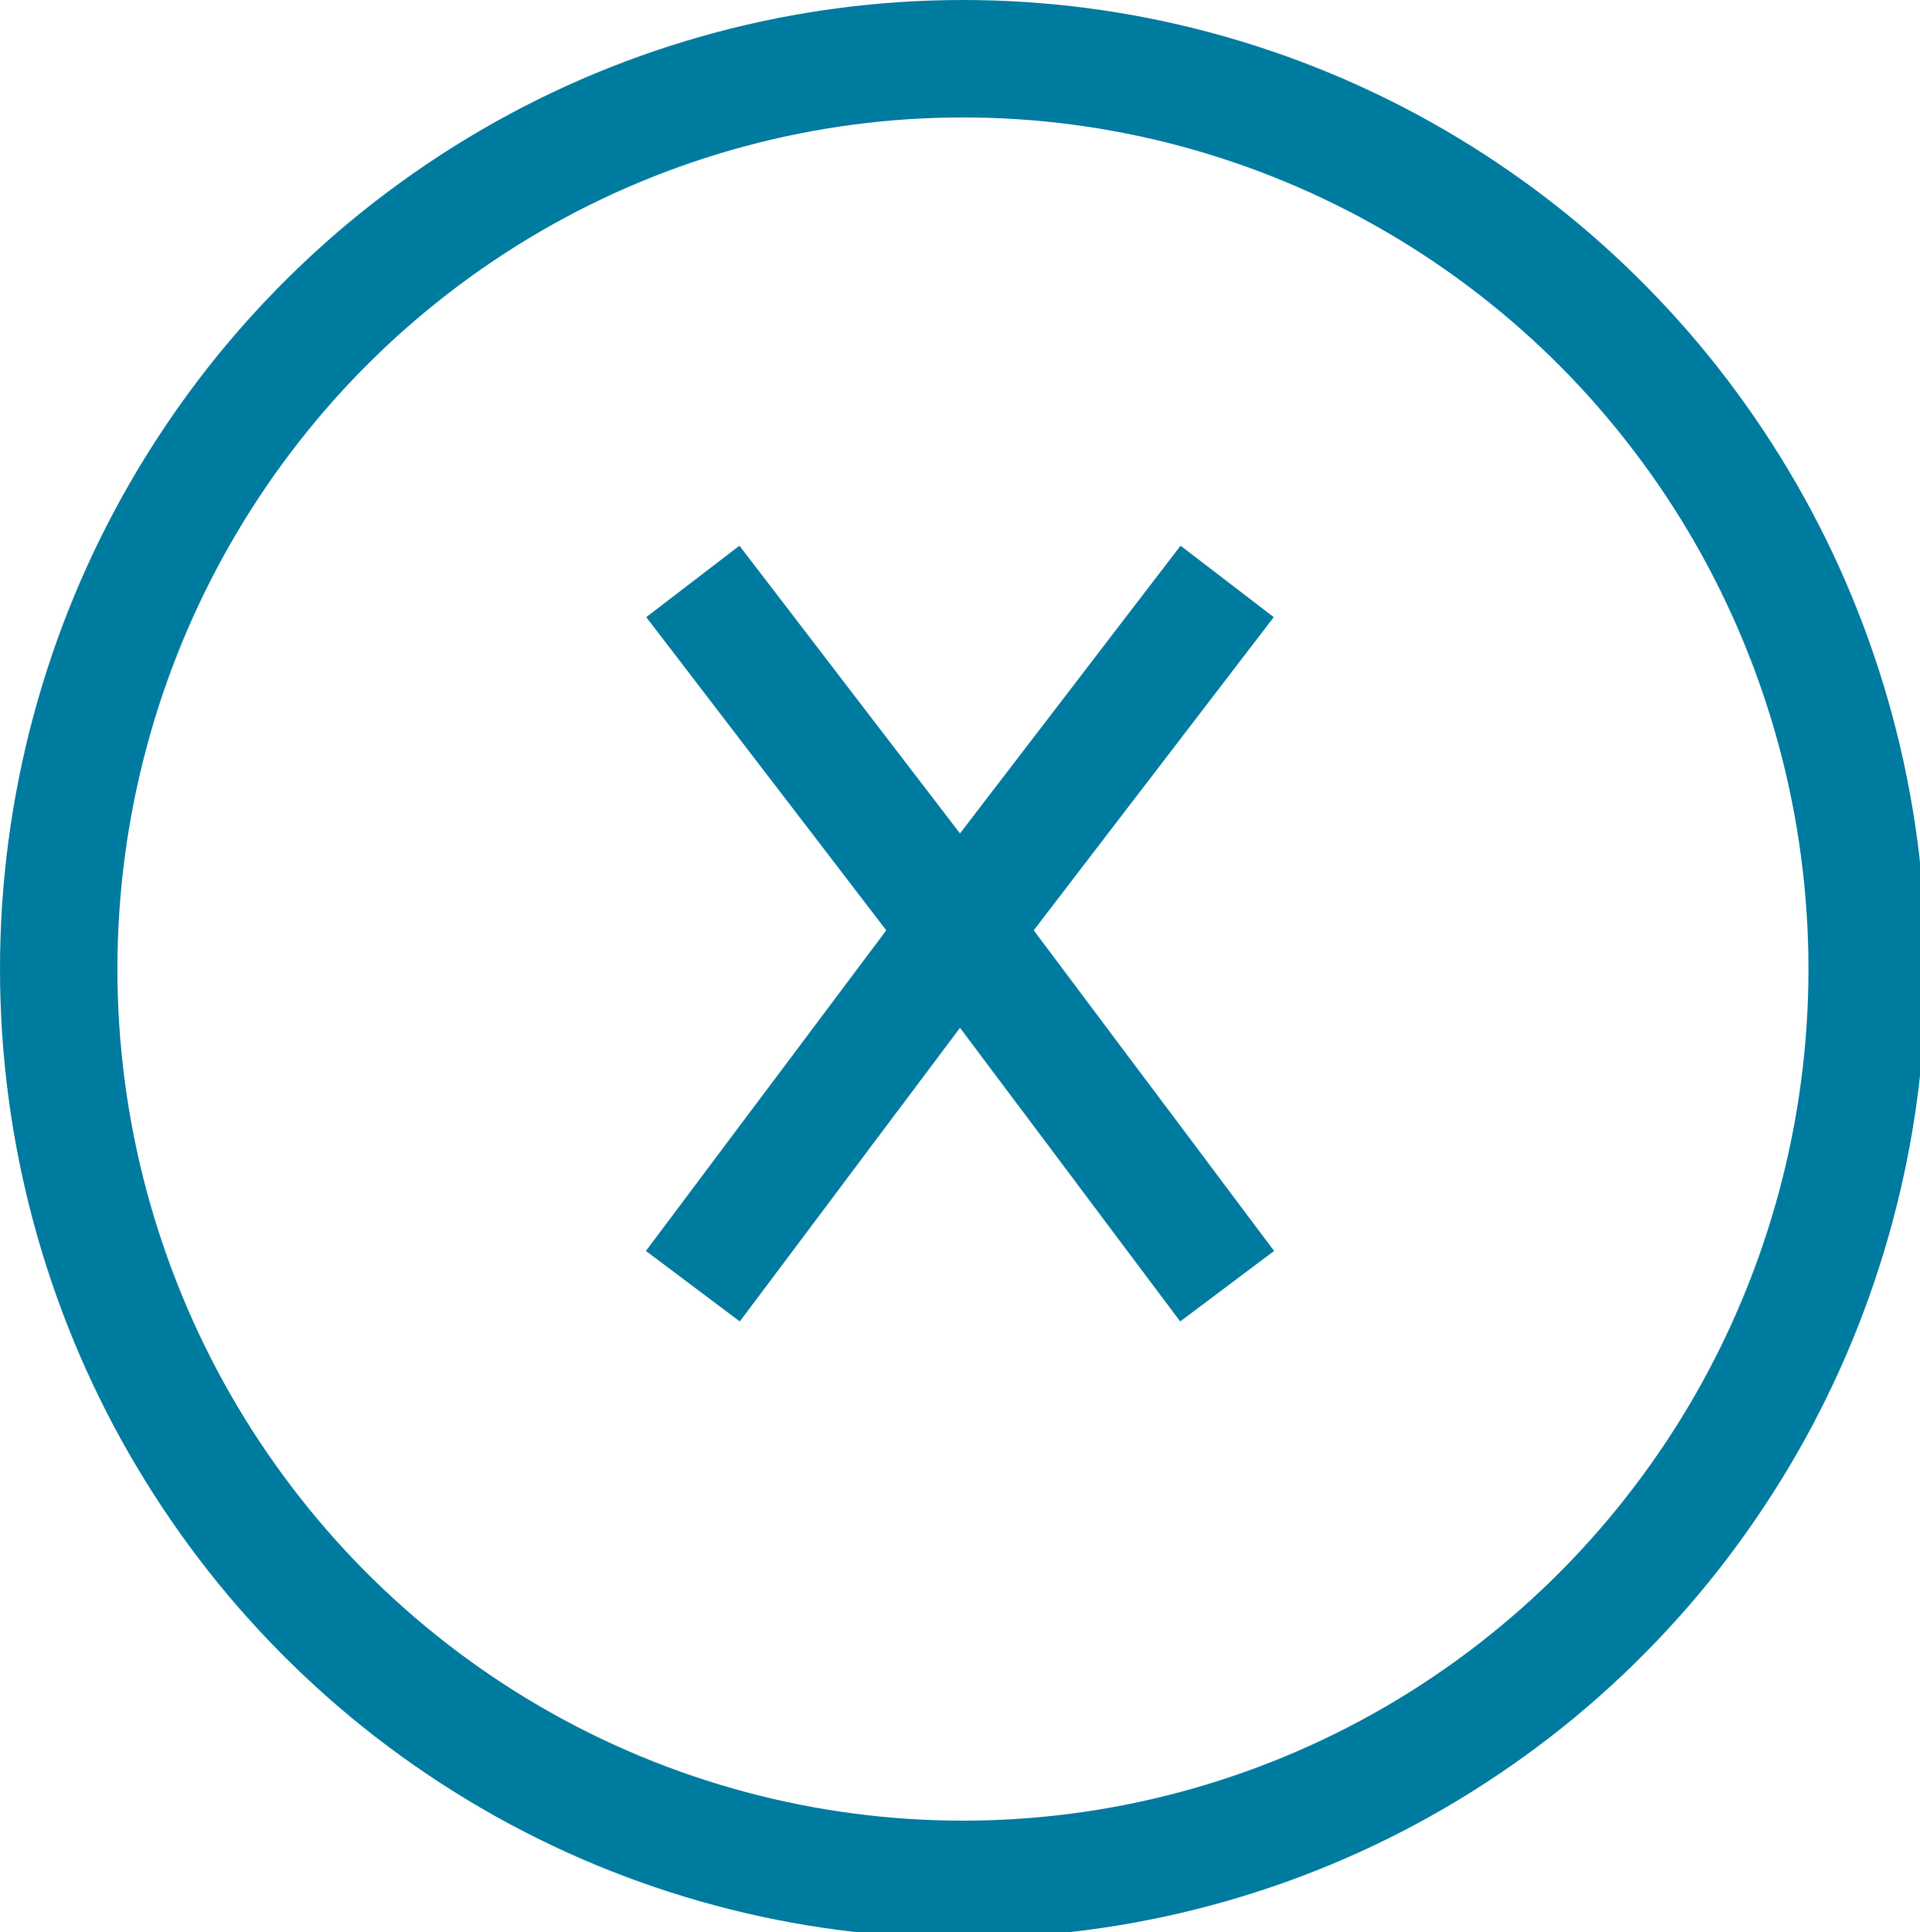
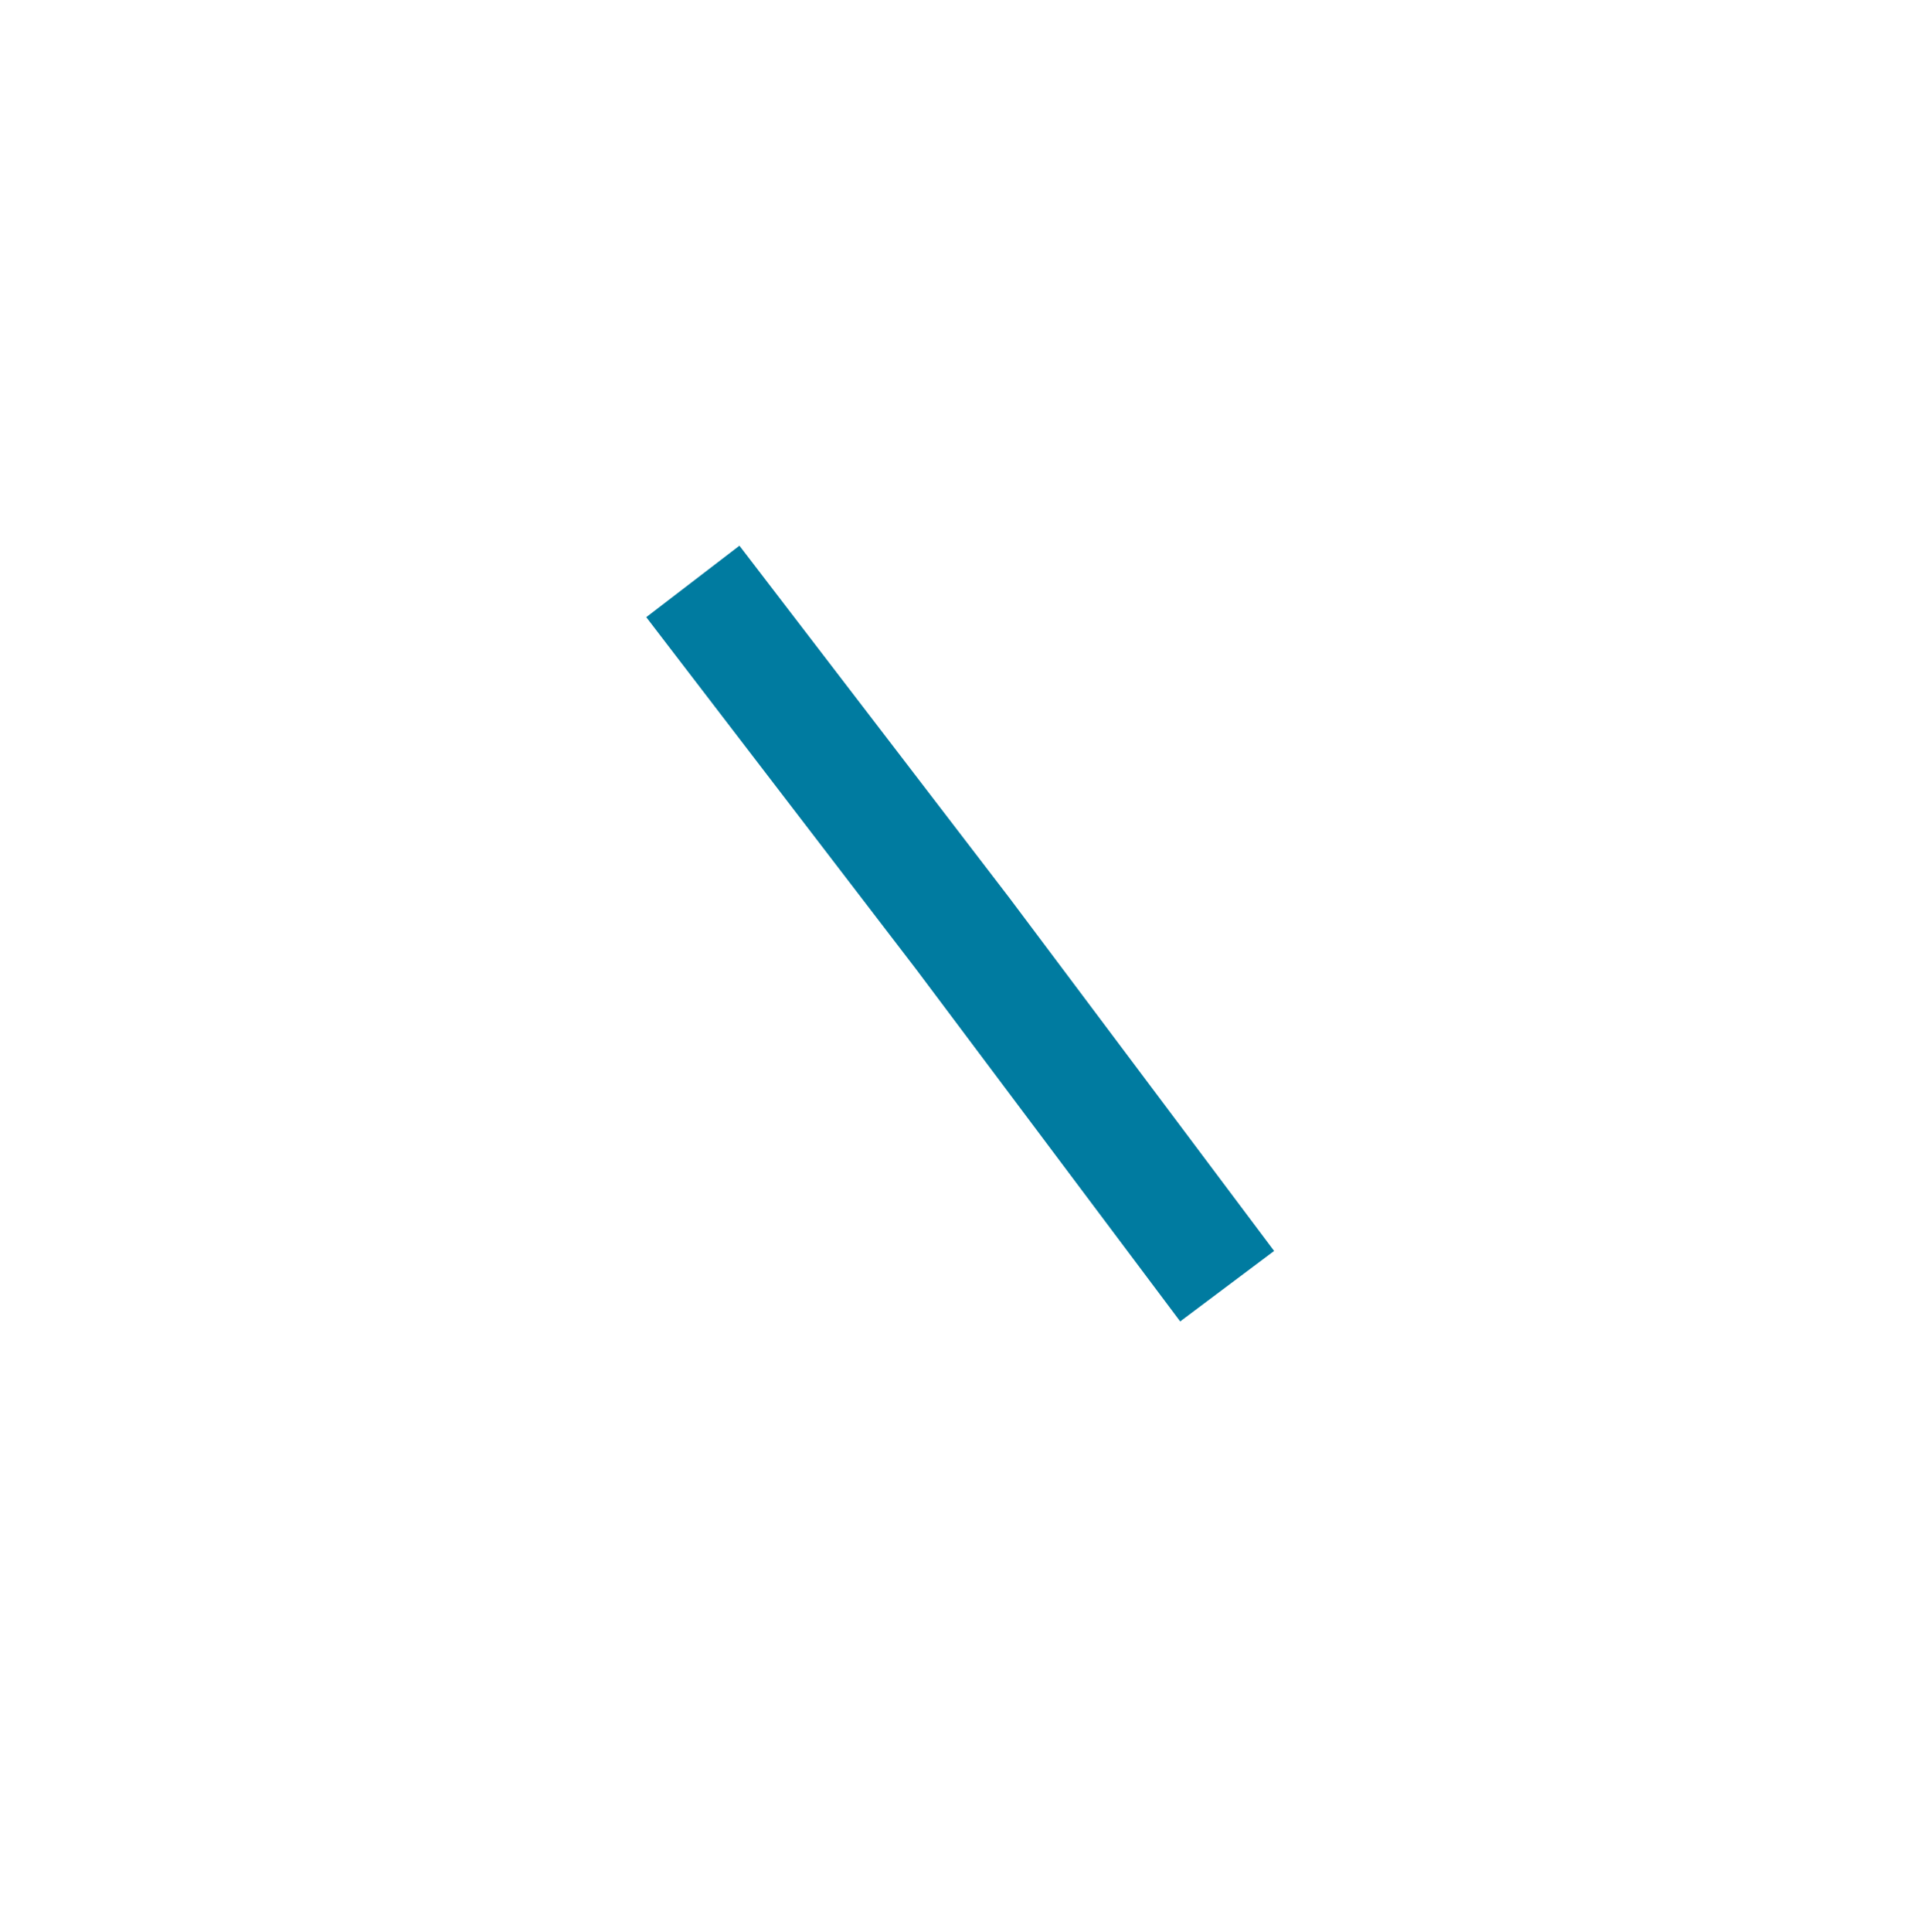
<svg xmlns="http://www.w3.org/2000/svg" enable-background="new 0 0 32.7 32.9" viewBox="0 0 32.7 32.9">
  <clipPath id="a">
-     <path d="m0 0h32.7v32.9h-32.7z" />
+     <path d="m0 0h32.7v32.9h-32.7" />
  </clipPath>
  <path d="m20.9 21.9-4.5-6-4.6-6" fill="none" stroke="#007ba0" stroke-width="2" />
  <g clip-path="url(#a)">
-     <ellipse cx="16.4" cy="16.5" fill="none" rx="15.4" ry="15.5" stroke="#007ba0" stroke-width="2" />
-   </g>
-   <path d="m11.8 21.9 4.5-6 4.6-6" fill="none" stroke="#007ba0" stroke-width="2" />
+     </g>
</svg>